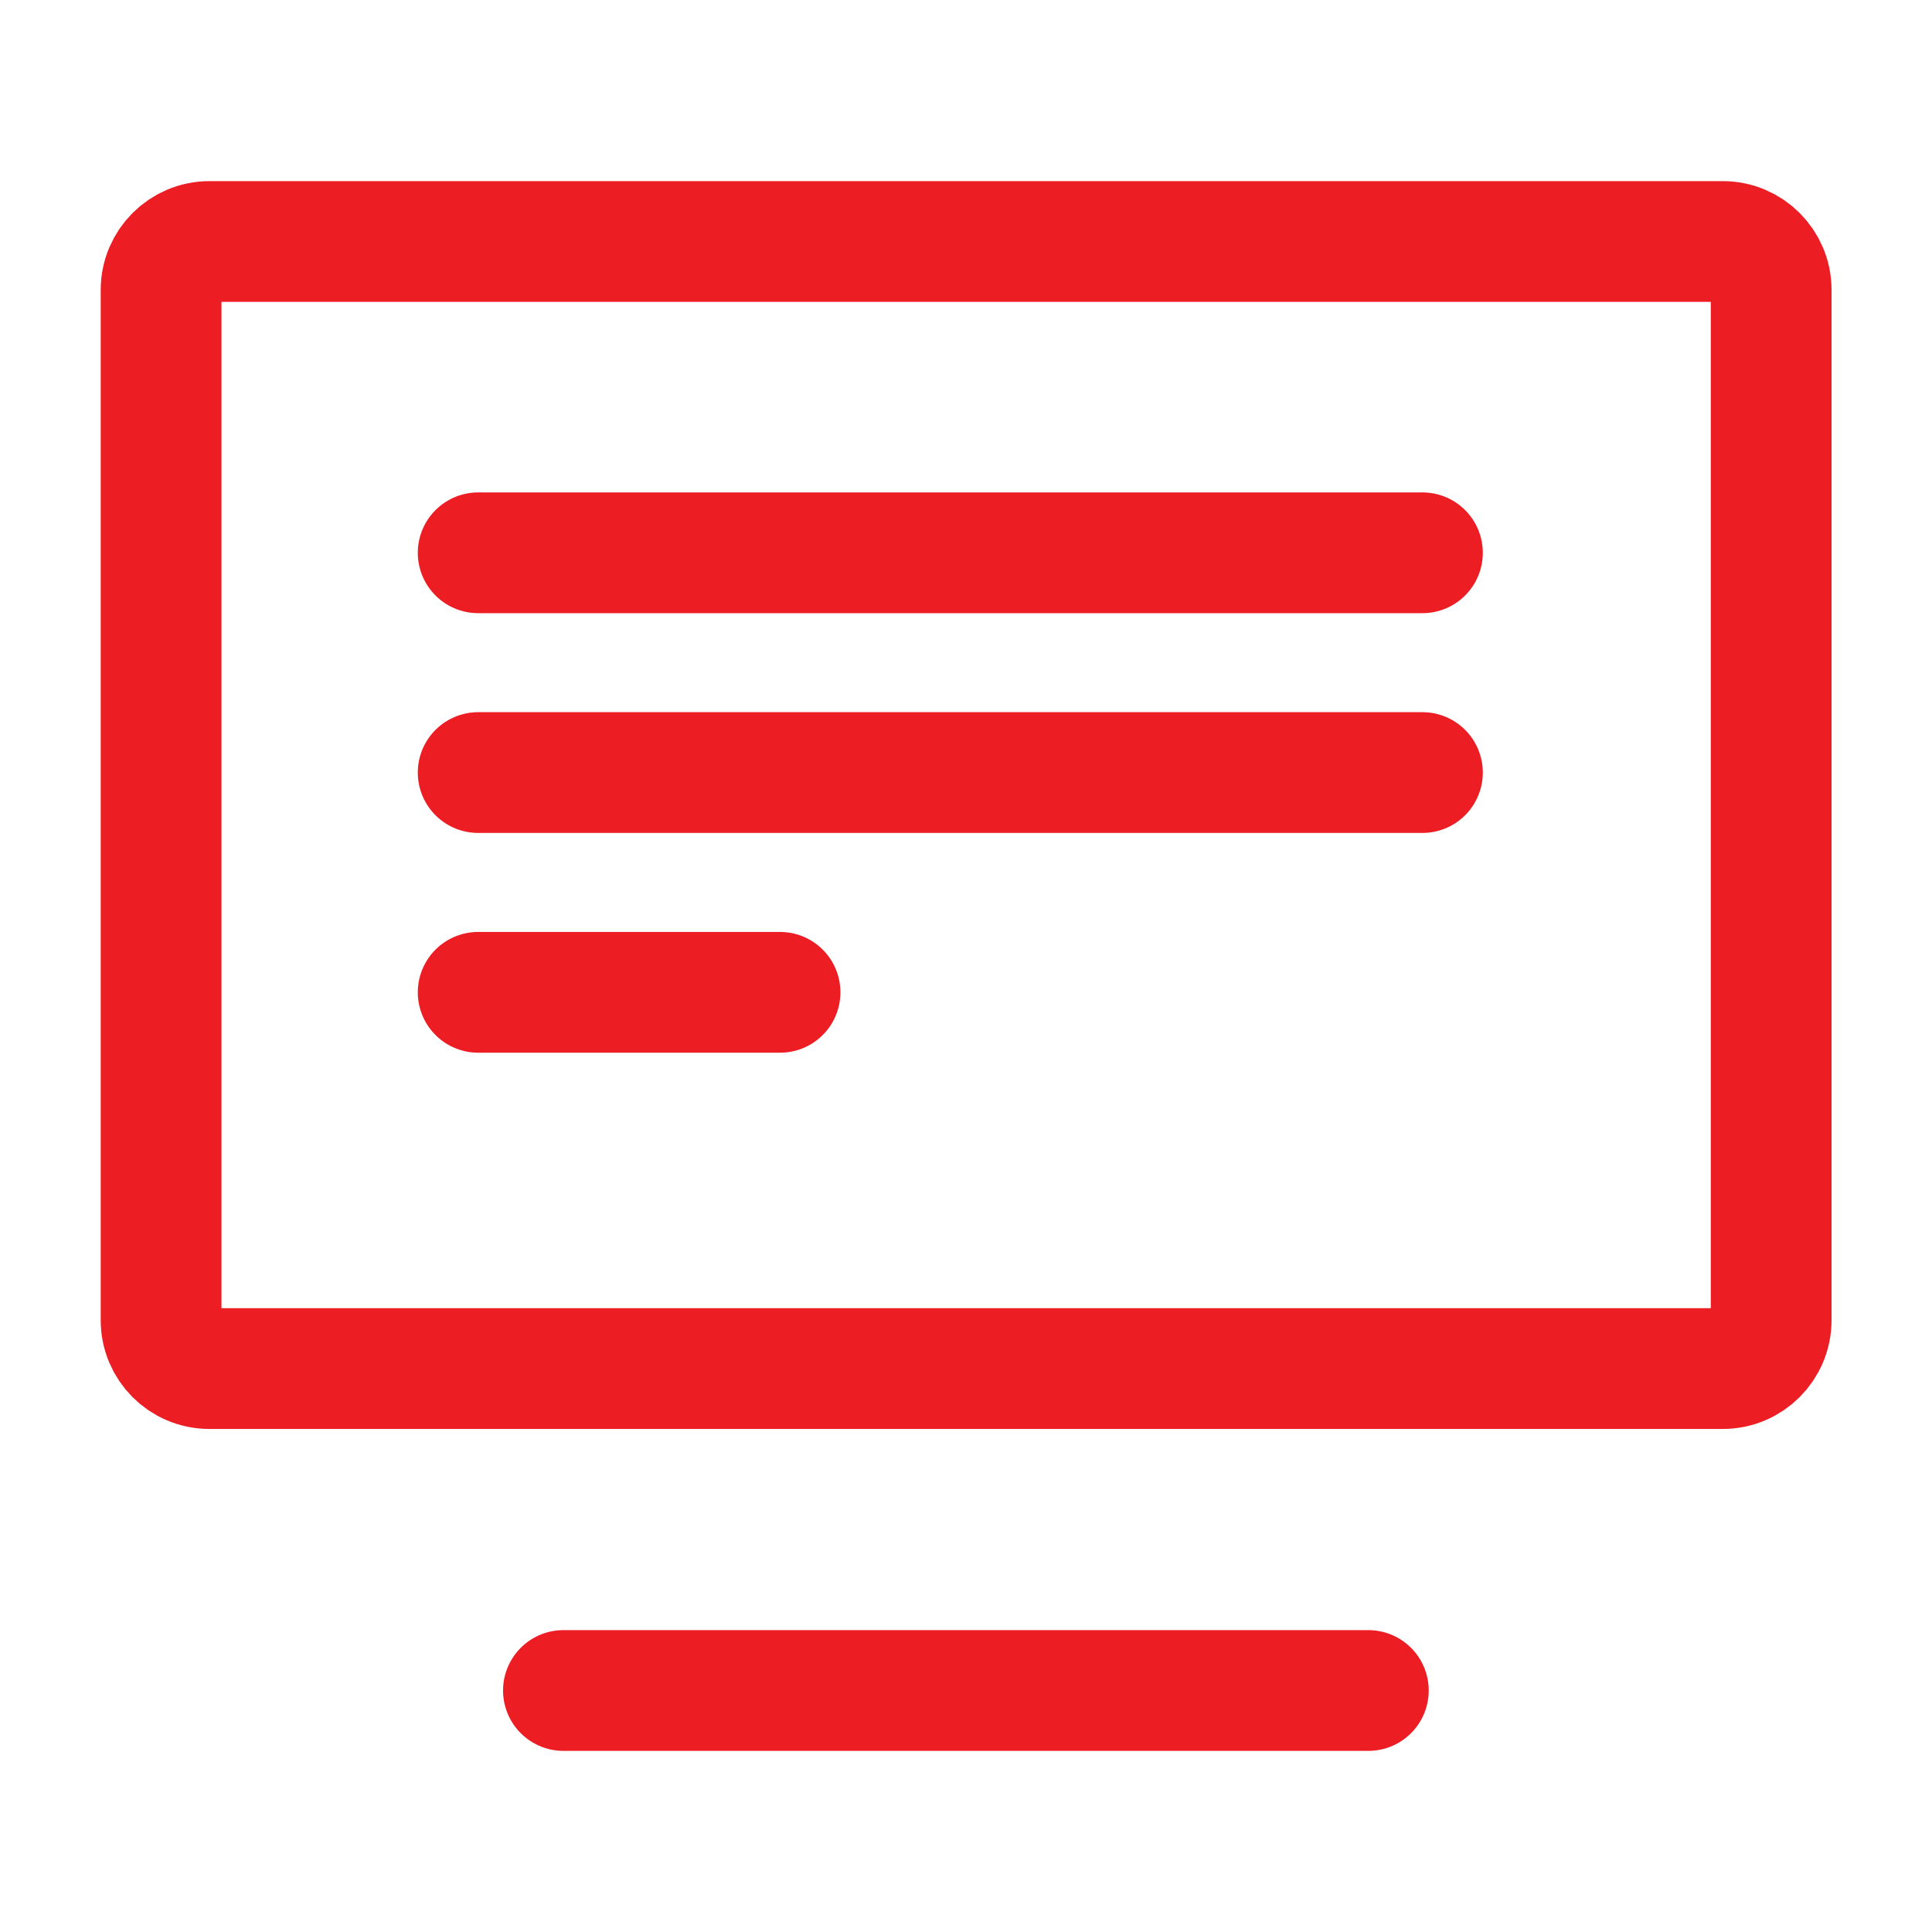
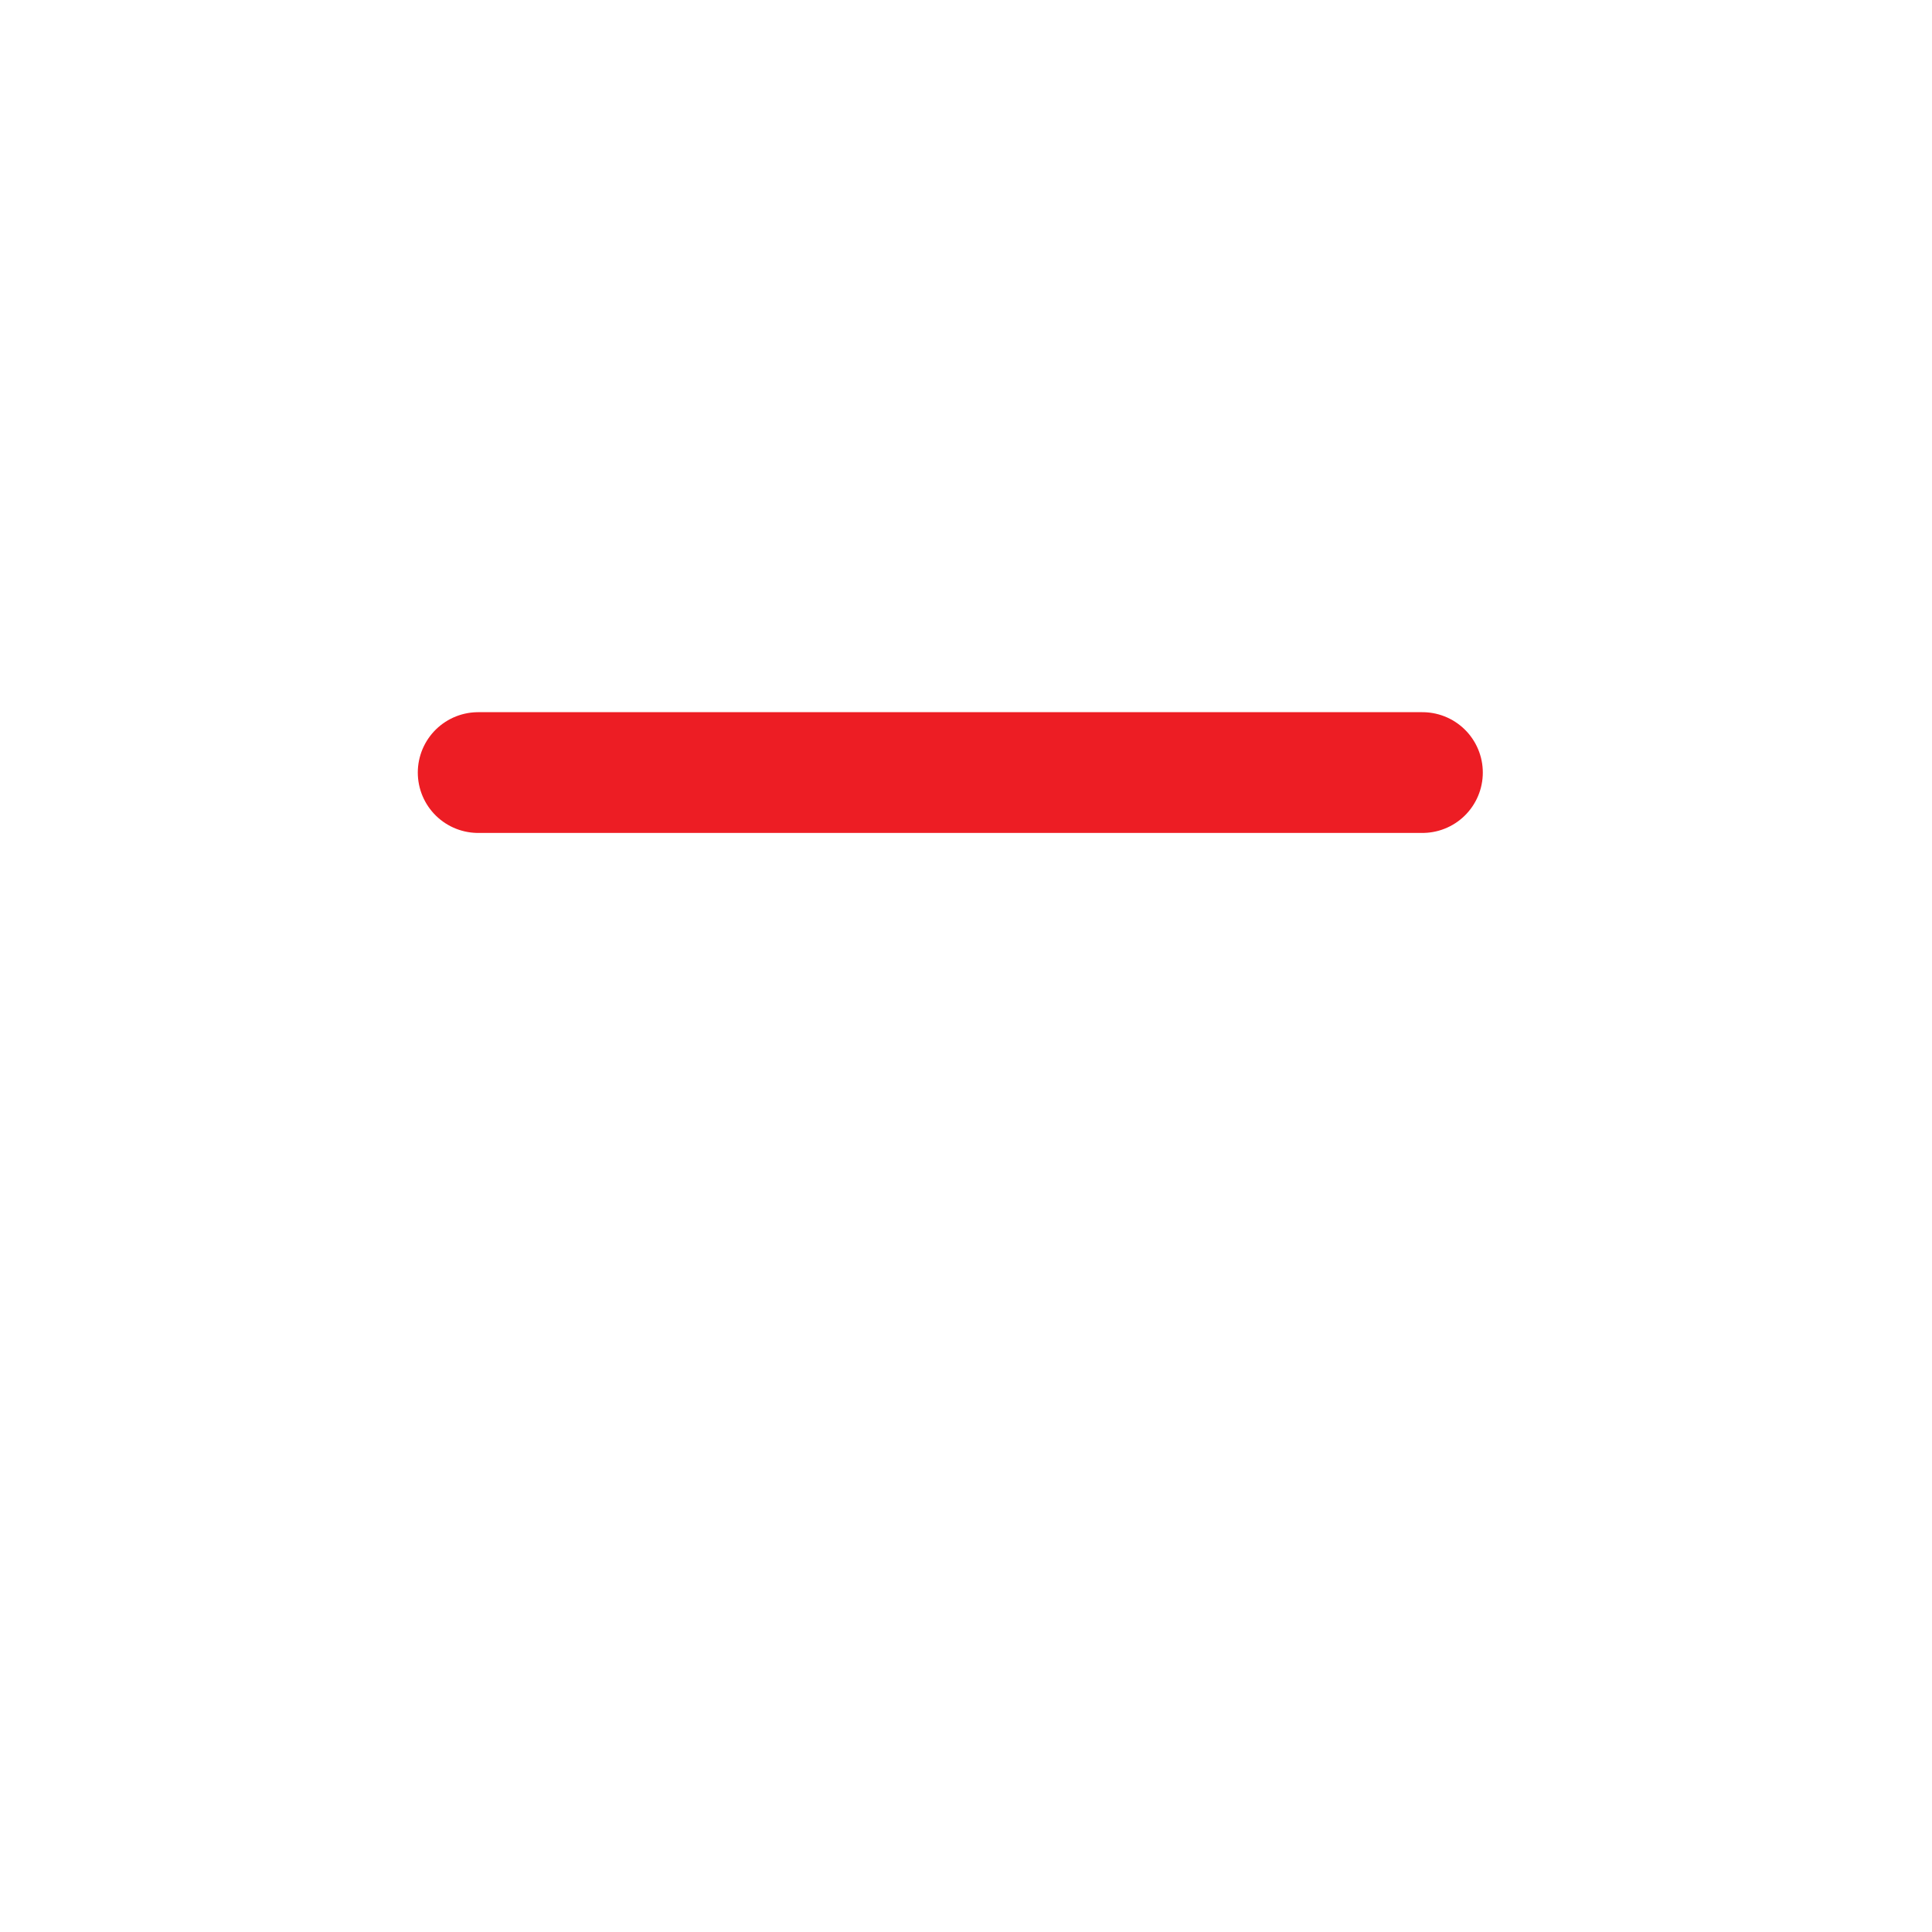
<svg xmlns="http://www.w3.org/2000/svg" version="1.1" id="Capa_1" x="0px" y="0px" viewBox="0 0 800 800" style="enable-background:new 0 0 800 800;" xml:space="preserve">
  <style type="text/css">
	.st0{fill:none;stroke:#ED1D24;stroke-width:50;stroke-linecap:round;stroke-linejoin:round;stroke-miterlimit:133.333;}
	.st1{fill:none;stroke:#ED1D24;stroke-width:50;stroke-miterlimit:133.333;}
</style>
-   <path class="st0" d="M233.3,700h333.3" />
-   <path class="st1" d="M66.7,546.7V120c0-11,9-20,20-20h626.7c11,0,20,9,20,20v426.7c0,11-9,20-20,20H86.7  C75.6,566.7,66.7,557.7,66.7,546.7z" />
  <g>
-     <line class="st0" x1="198" y1="228.9" x2="589" y2="228.9" />
    <line class="st0" x1="198" y1="319.9" x2="589" y2="319.9" />
-     <line class="st0" x1="198" y1="410.9" x2="323" y2="410.9" />
  </g>
</svg>